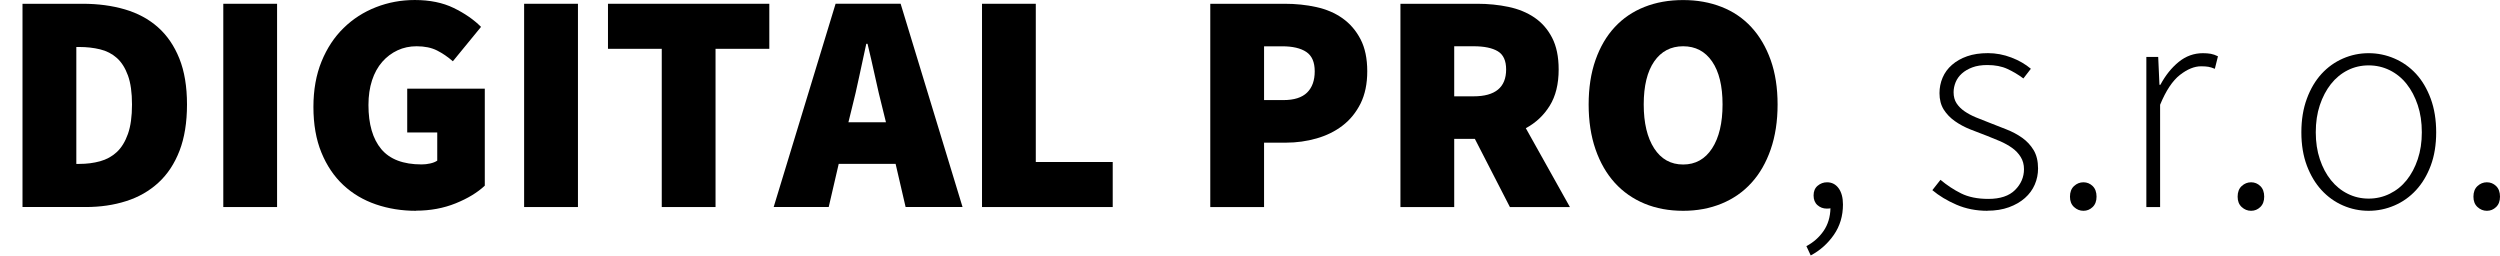
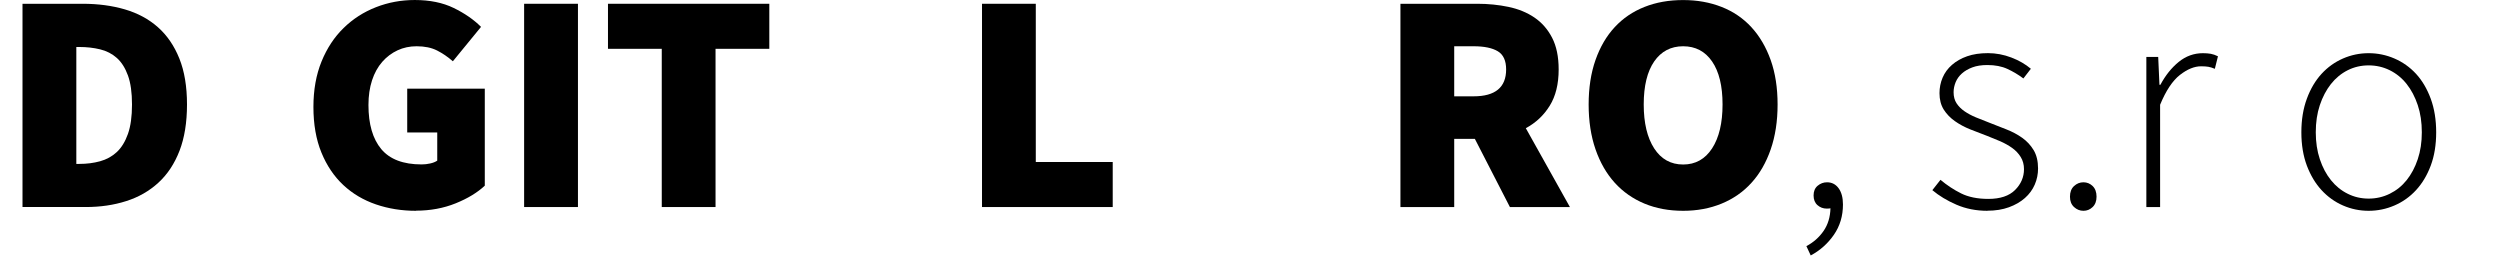
<svg xmlns="http://www.w3.org/2000/svg" xml:space="preserve" width="101.524mm" height="10.376mm" style="shape-rendering:geometricPrecision; text-rendering:geometricPrecision; image-rendering:optimizeQuality; fill-rule:evenodd; clip-rule:evenodd" viewBox="0 0 57.782 5.905">
  <defs>
    <style type="text/css">
   
    .fil0 {fill:black;fill-rule:nonzero}
   
  </style>
  </defs>
  <g id="v_x0020_1">
    <path class="fil0" d="M0.52 0.087l1.388 0c0.357,0 0.683,0.043 0.979,0.13 0.296,0.087 0.551,0.224 0.763,0.412 0.212,0.188 0.377,0.429 0.495,0.723 0.118,0.294 0.177,0.648 0.177,1.063 0,0.414 -0.058,0.771 -0.173,1.07 -0.116,0.299 -0.278,0.545 -0.488,0.737 -0.21,0.193 -0.458,0.335 -0.745,0.426 -0.287,0.092 -0.599,0.137 -0.936,0.137l-1.46 0 0 -4.698zm1.316 3.701c0.169,0 0.328,-0.02 0.477,-0.061 0.149,-0.041 0.278,-0.112 0.387,-0.213 0.108,-0.101 0.194,-0.241 0.257,-0.419 0.063,-0.178 0.094,-0.405 0.094,-0.679 0,-0.275 -0.031,-0.499 -0.094,-0.672 -0.063,-0.173 -0.148,-0.308 -0.257,-0.405 -0.108,-0.096 -0.237,-0.163 -0.387,-0.199 -0.149,-0.036 -0.308,-0.054 -0.477,-0.054l-0.072 0 0 2.703 0.072 0z" />
-     <polygon id="1" class="fil0" points="5.161,0.087 6.404,0.087 6.404,4.785 5.161,4.785 " />
    <path id="12" class="fil0" d="M9.614 4.872c-0.328,0 -0.636,-0.049 -0.925,-0.148 -0.289,-0.099 -0.541,-0.248 -0.755,-0.448 -0.214,-0.2 -0.383,-0.451 -0.506,-0.752 -0.123,-0.301 -0.184,-0.652 -0.184,-1.052 0,-0.395 0.063,-0.746 0.188,-1.052 0.125,-0.306 0.295,-0.564 0.51,-0.773 0.214,-0.21 0.464,-0.37 0.748,-0.481 0.284,-0.111 0.583,-0.166 0.896,-0.166 0.347,0 0.647,0.061 0.9,0.184 0.253,0.123 0.464,0.269 0.632,0.437l-0.651 0.795c-0.116,-0.101 -0.237,-0.184 -0.365,-0.249 -0.128,-0.065 -0.286,-0.098 -0.473,-0.098 -0.159,0 -0.306,0.031 -0.441,0.094 -0.135,0.063 -0.253,0.152 -0.354,0.267 -0.101,0.116 -0.18,0.258 -0.235,0.426 -0.055,0.169 -0.083,0.359 -0.083,0.571 0,0.443 0.099,0.783 0.296,1.019 0.198,0.236 0.508,0.354 0.932,0.354 0.067,0 0.134,-0.007 0.199,-0.022 0.065,-0.014 0.119,-0.036 0.163,-0.065l0 -0.651 -0.694 0 0 -1.012 1.793 0 0 2.241c-0.169,0.159 -0.393,0.295 -0.672,0.408 -0.28,0.113 -0.585,0.17 -0.918,0.17z" />
    <polygon id="123" class="fil0" points="12.114,0.087 13.358,0.087 13.358,4.785 12.114,4.785 " />
    <polygon id="1234" class="fil0" points="15.295,1.128 14.052,1.128 14.052,0.087 17.781,0.087 17.781,1.128 16.538,1.128 16.538,4.785 15.295,4.785 " />
-     <path id="12345" class="fil0" d="M20.477 2.826l-0.08 -0.325c-0.058,-0.226 -0.116,-0.472 -0.173,-0.737 -0.058,-0.265 -0.116,-0.516 -0.173,-0.752l-0.029 0c-0.053,0.241 -0.107,0.493 -0.163,0.755 -0.055,0.263 -0.112,0.507 -0.17,0.734l-0.08 0.325 0.867 0zm0.224 0.961l-1.316 0 -0.231 0.997 -1.272 0 1.431 -4.698 1.503 0 1.431 4.698 -1.316 0 -0.231 -0.997z" />
    <polygon id="123456" class="fil0" points="22.697,0.087 23.94,0.087 23.94,3.744 25.718,3.744 25.718,4.785 22.697,4.785 " />
-     <path id="1234567" class="fil0" d="M27.973 0.087l1.72 0c0.255,0 0.499,0.025 0.73,0.076 0.231,0.051 0.434,0.137 0.607,0.26 0.173,0.123 0.312,0.284 0.416,0.484 0.104,0.2 0.155,0.447 0.155,0.741 0,0.289 -0.052,0.537 -0.155,0.745 -0.104,0.207 -0.242,0.377 -0.416,0.51 -0.173,0.133 -0.373,0.231 -0.6,0.296 -0.226,0.065 -0.463,0.098 -0.708,0.098l-0.506 0 0 1.489 -1.243 0 0 -4.698zm1.691 2.226c0.246,0 0.428,-0.058 0.546,-0.173 0.118,-0.116 0.177,-0.28 0.177,-0.492 0,-0.212 -0.065,-0.361 -0.195,-0.448 -0.13,-0.087 -0.316,-0.13 -0.557,-0.13l-0.419 0 0 1.243 0.448 0z" />
    <path id="12345678" class="fil0" d="M33.611 2.226l0.448 0c0.501,0 0.752,-0.207 0.752,-0.622 0,-0.202 -0.064,-0.342 -0.192,-0.419 -0.128,-0.077 -0.314,-0.116 -0.56,-0.116l-0.448 0 0 1.157zm1.287 2.559l-0.81 -1.576 -0.477 0 0 1.576 -1.243 0 0 -4.698 1.778 0c0.251,0 0.49,0.024 0.719,0.072 0.229,0.048 0.429,0.13 0.6,0.246 0.171,0.116 0.307,0.271 0.408,0.466 0.101,0.195 0.152,0.44 0.152,0.734 0,0.337 -0.069,0.617 -0.206,0.838 -0.137,0.222 -0.322,0.395 -0.553,0.52l1.019 1.822 -1.388 0z" />
    <path id="123456789" class="fil0" d="M38.902 4.872c-0.328,0 -0.625,-0.055 -0.893,-0.166 -0.267,-0.111 -0.496,-0.271 -0.687,-0.481 -0.19,-0.21 -0.339,-0.467 -0.445,-0.773 -0.106,-0.306 -0.159,-0.652 -0.159,-1.037 0,-0.385 0.053,-0.729 0.159,-1.03 0.106,-0.301 0.254,-0.554 0.445,-0.759 0.19,-0.205 0.419,-0.36 0.687,-0.466 0.267,-0.106 0.565,-0.159 0.893,-0.159 0.323,0 0.619,0.053 0.889,0.159 0.27,0.106 0.5,0.263 0.69,0.47 0.19,0.207 0.338,0.46 0.445,0.759 0.106,0.299 0.159,0.641 0.159,1.026 0,0.385 -0.053,0.731 -0.159,1.037 -0.106,0.306 -0.254,0.564 -0.445,0.773 -0.19,0.21 -0.42,0.37 -0.69,0.481 -0.27,0.111 -0.566,0.166 -0.889,0.166zm0 -1.07c0.284,0 0.507,-0.124 0.669,-0.372 0.161,-0.248 0.242,-0.587 0.242,-1.016 0,-0.429 -0.081,-0.76 -0.242,-0.994 -0.161,-0.234 -0.384,-0.351 -0.669,-0.351 -0.284,0 -0.507,0.117 -0.669,0.351 -0.161,0.234 -0.242,0.565 -0.242,0.994 0,0.429 0.081,0.767 0.242,1.016 0.161,0.248 0.384,0.372 0.669,0.372z" />
    <path id="12345678910" class="fil0" d="M41.75 5.689c0.164,-0.087 0.296,-0.204 0.398,-0.351 0.101,-0.147 0.154,-0.322 0.159,-0.524 -0.019,0.005 -0.048,0.007 -0.087,0.007 -0.082,0 -0.153,-0.027 -0.213,-0.08 -0.06,-0.053 -0.09,-0.128 -0.09,-0.224 0,-0.096 0.031,-0.171 0.094,-0.224 0.063,-0.053 0.135,-0.08 0.217,-0.08 0.111,0 0.2,0.046 0.267,0.137 0.067,0.092 0.101,0.217 0.101,0.376 0,0.265 -0.07,0.499 -0.21,0.701 -0.14,0.202 -0.318,0.361 -0.535,0.477l-0.101 -0.217z" />
    <path id="1234567891011" class="fil0" d="M45.935 4.872c-0.26,0 -0.499,-0.047 -0.716,-0.141 -0.217,-0.094 -0.402,-0.206 -0.557,-0.336l0.188 -0.239c0.149,0.125 0.308,0.23 0.477,0.314 0.169,0.084 0.378,0.127 0.629,0.127 0.275,0 0.481,-0.069 0.618,-0.206 0.137,-0.137 0.206,-0.298 0.206,-0.481 0,-0.106 -0.025,-0.2 -0.076,-0.282 -0.051,-0.082 -0.117,-0.152 -0.199,-0.21 -0.082,-0.058 -0.172,-0.108 -0.271,-0.152 -0.099,-0.043 -0.199,-0.084 -0.3,-0.123 -0.13,-0.048 -0.261,-0.099 -0.394,-0.152 -0.133,-0.053 -0.252,-0.117 -0.358,-0.192 -0.106,-0.075 -0.192,-0.164 -0.257,-0.267 -0.065,-0.104 -0.098,-0.23 -0.098,-0.379 0,-0.125 0.024,-0.245 0.072,-0.358 0.048,-0.113 0.12,-0.212 0.217,-0.296 0.096,-0.084 0.213,-0.151 0.351,-0.199 0.137,-0.048 0.298,-0.072 0.481,-0.072 0.183,0 0.363,0.034 0.539,0.101 0.176,0.067 0.326,0.154 0.452,0.26l-0.173 0.224c-0.116,-0.087 -0.239,-0.16 -0.369,-0.22 -0.13,-0.06 -0.284,-0.09 -0.463,-0.09 -0.135,0 -0.251,0.018 -0.347,0.054 -0.096,0.036 -0.177,0.083 -0.242,0.141 -0.065,0.058 -0.113,0.125 -0.145,0.202 -0.031,0.077 -0.047,0.154 -0.047,0.231 0,0.101 0.023,0.187 0.069,0.257 0.046,0.07 0.107,0.131 0.184,0.184 0.077,0.053 0.165,0.1 0.264,0.141 0.099,0.041 0.199,0.081 0.3,0.119 0.135,0.053 0.27,0.106 0.405,0.159 0.135,0.053 0.257,0.118 0.365,0.195 0.108,0.077 0.196,0.172 0.264,0.285 0.067,0.113 0.101,0.254 0.101,0.423 0,0.13 -0.025,0.254 -0.076,0.372 -0.051,0.118 -0.127,0.222 -0.228,0.311 -0.101,0.089 -0.224,0.16 -0.369,0.213 -0.145,0.053 -0.311,0.08 -0.499,0.08z" />
    <path id="123456789101112" class="fil0" d="M48.154 4.872c-0.082,0 -0.154,-0.029 -0.217,-0.087 -0.063,-0.058 -0.094,-0.137 -0.094,-0.239 0,-0.106 0.031,-0.188 0.094,-0.246 0.063,-0.058 0.135,-0.087 0.217,-0.087 0.082,0 0.153,0.029 0.213,0.087 0.06,0.058 0.09,0.14 0.09,0.246 0,0.101 -0.03,0.181 -0.09,0.239 -0.06,0.058 -0.131,0.087 -0.213,0.087z" />
    <path id="12345678910111213" class="fil0" d="M49.607 1.316l0.275 0 0.029 0.643 0.022 0c0.116,-0.217 0.257,-0.393 0.423,-0.528 0.166,-0.135 0.353,-0.202 0.56,-0.202 0.067,0 0.128,0.005 0.181,0.014 0.053,0.01 0.108,0.029 0.166,0.058l-0.072 0.289c-0.058,-0.024 -0.108,-0.04 -0.152,-0.047 -0.043,-0.007 -0.099,-0.011 -0.166,-0.011 -0.154,0 -0.317,0.066 -0.488,0.199 -0.171,0.133 -0.324,0.363 -0.459,0.69l0 2.364 -0.318 0 0 -3.47z" />
-     <path id="1234567891011121314" class="fil0" d="M52.029 4.872c-0.082,0 -0.154,-0.029 -0.217,-0.087 -0.063,-0.058 -0.094,-0.137 -0.094,-0.239 0,-0.106 0.031,-0.188 0.094,-0.246 0.063,-0.058 0.135,-0.087 0.217,-0.087 0.082,0 0.153,0.029 0.213,0.087 0.06,0.058 0.09,0.14 0.09,0.246 0,0.101 -0.03,0.181 -0.09,0.239 -0.06,0.058 -0.131,0.087 -0.213,0.087z" />
    <path id="123456789101112131415" class="fil0" d="M54.746 4.872c-0.207,0 -0.405,-0.041 -0.593,-0.123 -0.188,-0.082 -0.353,-0.2 -0.495,-0.354 -0.142,-0.154 -0.255,-0.343 -0.34,-0.567 -0.084,-0.224 -0.127,-0.481 -0.127,-0.77 0,-0.289 0.042,-0.548 0.127,-0.777 0.084,-0.229 0.198,-0.42 0.34,-0.575 0.142,-0.154 0.307,-0.272 0.495,-0.354 0.188,-0.082 0.385,-0.123 0.593,-0.123 0.207,0 0.406,0.041 0.596,0.123 0.19,0.082 0.357,0.2 0.499,0.354 0.142,0.154 0.255,0.346 0.34,0.575 0.084,0.229 0.126,0.488 0.126,0.777 0,0.289 -0.042,0.546 -0.126,0.77 -0.084,0.224 -0.198,0.413 -0.34,0.567 -0.142,0.154 -0.308,0.272 -0.499,0.354 -0.19,0.082 -0.389,0.123 -0.596,0.123zm0 -0.282c0.173,0 0.336,-0.037 0.488,-0.112 0.152,-0.075 0.282,-0.179 0.39,-0.314 0.108,-0.135 0.194,-0.296 0.257,-0.484 0.063,-0.188 0.094,-0.395 0.094,-0.622 0,-0.231 -0.031,-0.441 -0.094,-0.629 -0.063,-0.188 -0.148,-0.351 -0.257,-0.488 -0.108,-0.137 -0.239,-0.243 -0.39,-0.318 -0.152,-0.075 -0.314,-0.112 -0.488,-0.112 -0.173,0 -0.335,0.037 -0.484,0.112 -0.149,0.075 -0.278,0.181 -0.387,0.318 -0.108,0.137 -0.194,0.3 -0.257,0.488 -0.063,0.188 -0.094,0.398 -0.094,0.629 0,0.226 0.031,0.434 0.094,0.622 0.063,0.188 0.148,0.349 0.257,0.484 0.108,0.135 0.237,0.24 0.387,0.314 0.149,0.075 0.311,0.112 0.484,0.112z" />
-     <path id="12345678910111213141516" class="fil0" d="M57.479 4.872c-0.082,0 -0.154,-0.029 -0.217,-0.087 -0.063,-0.058 -0.094,-0.137 -0.094,-0.239 0,-0.106 0.031,-0.188 0.094,-0.246 0.063,-0.058 0.135,-0.087 0.217,-0.087 0.082,0 0.153,0.029 0.213,0.087 0.06,0.058 0.09,0.14 0.09,0.246 0,0.101 -0.03,0.181 -0.09,0.239 -0.06,0.058 -0.131,0.087 -0.213,0.087z" />
  </g>
</svg>